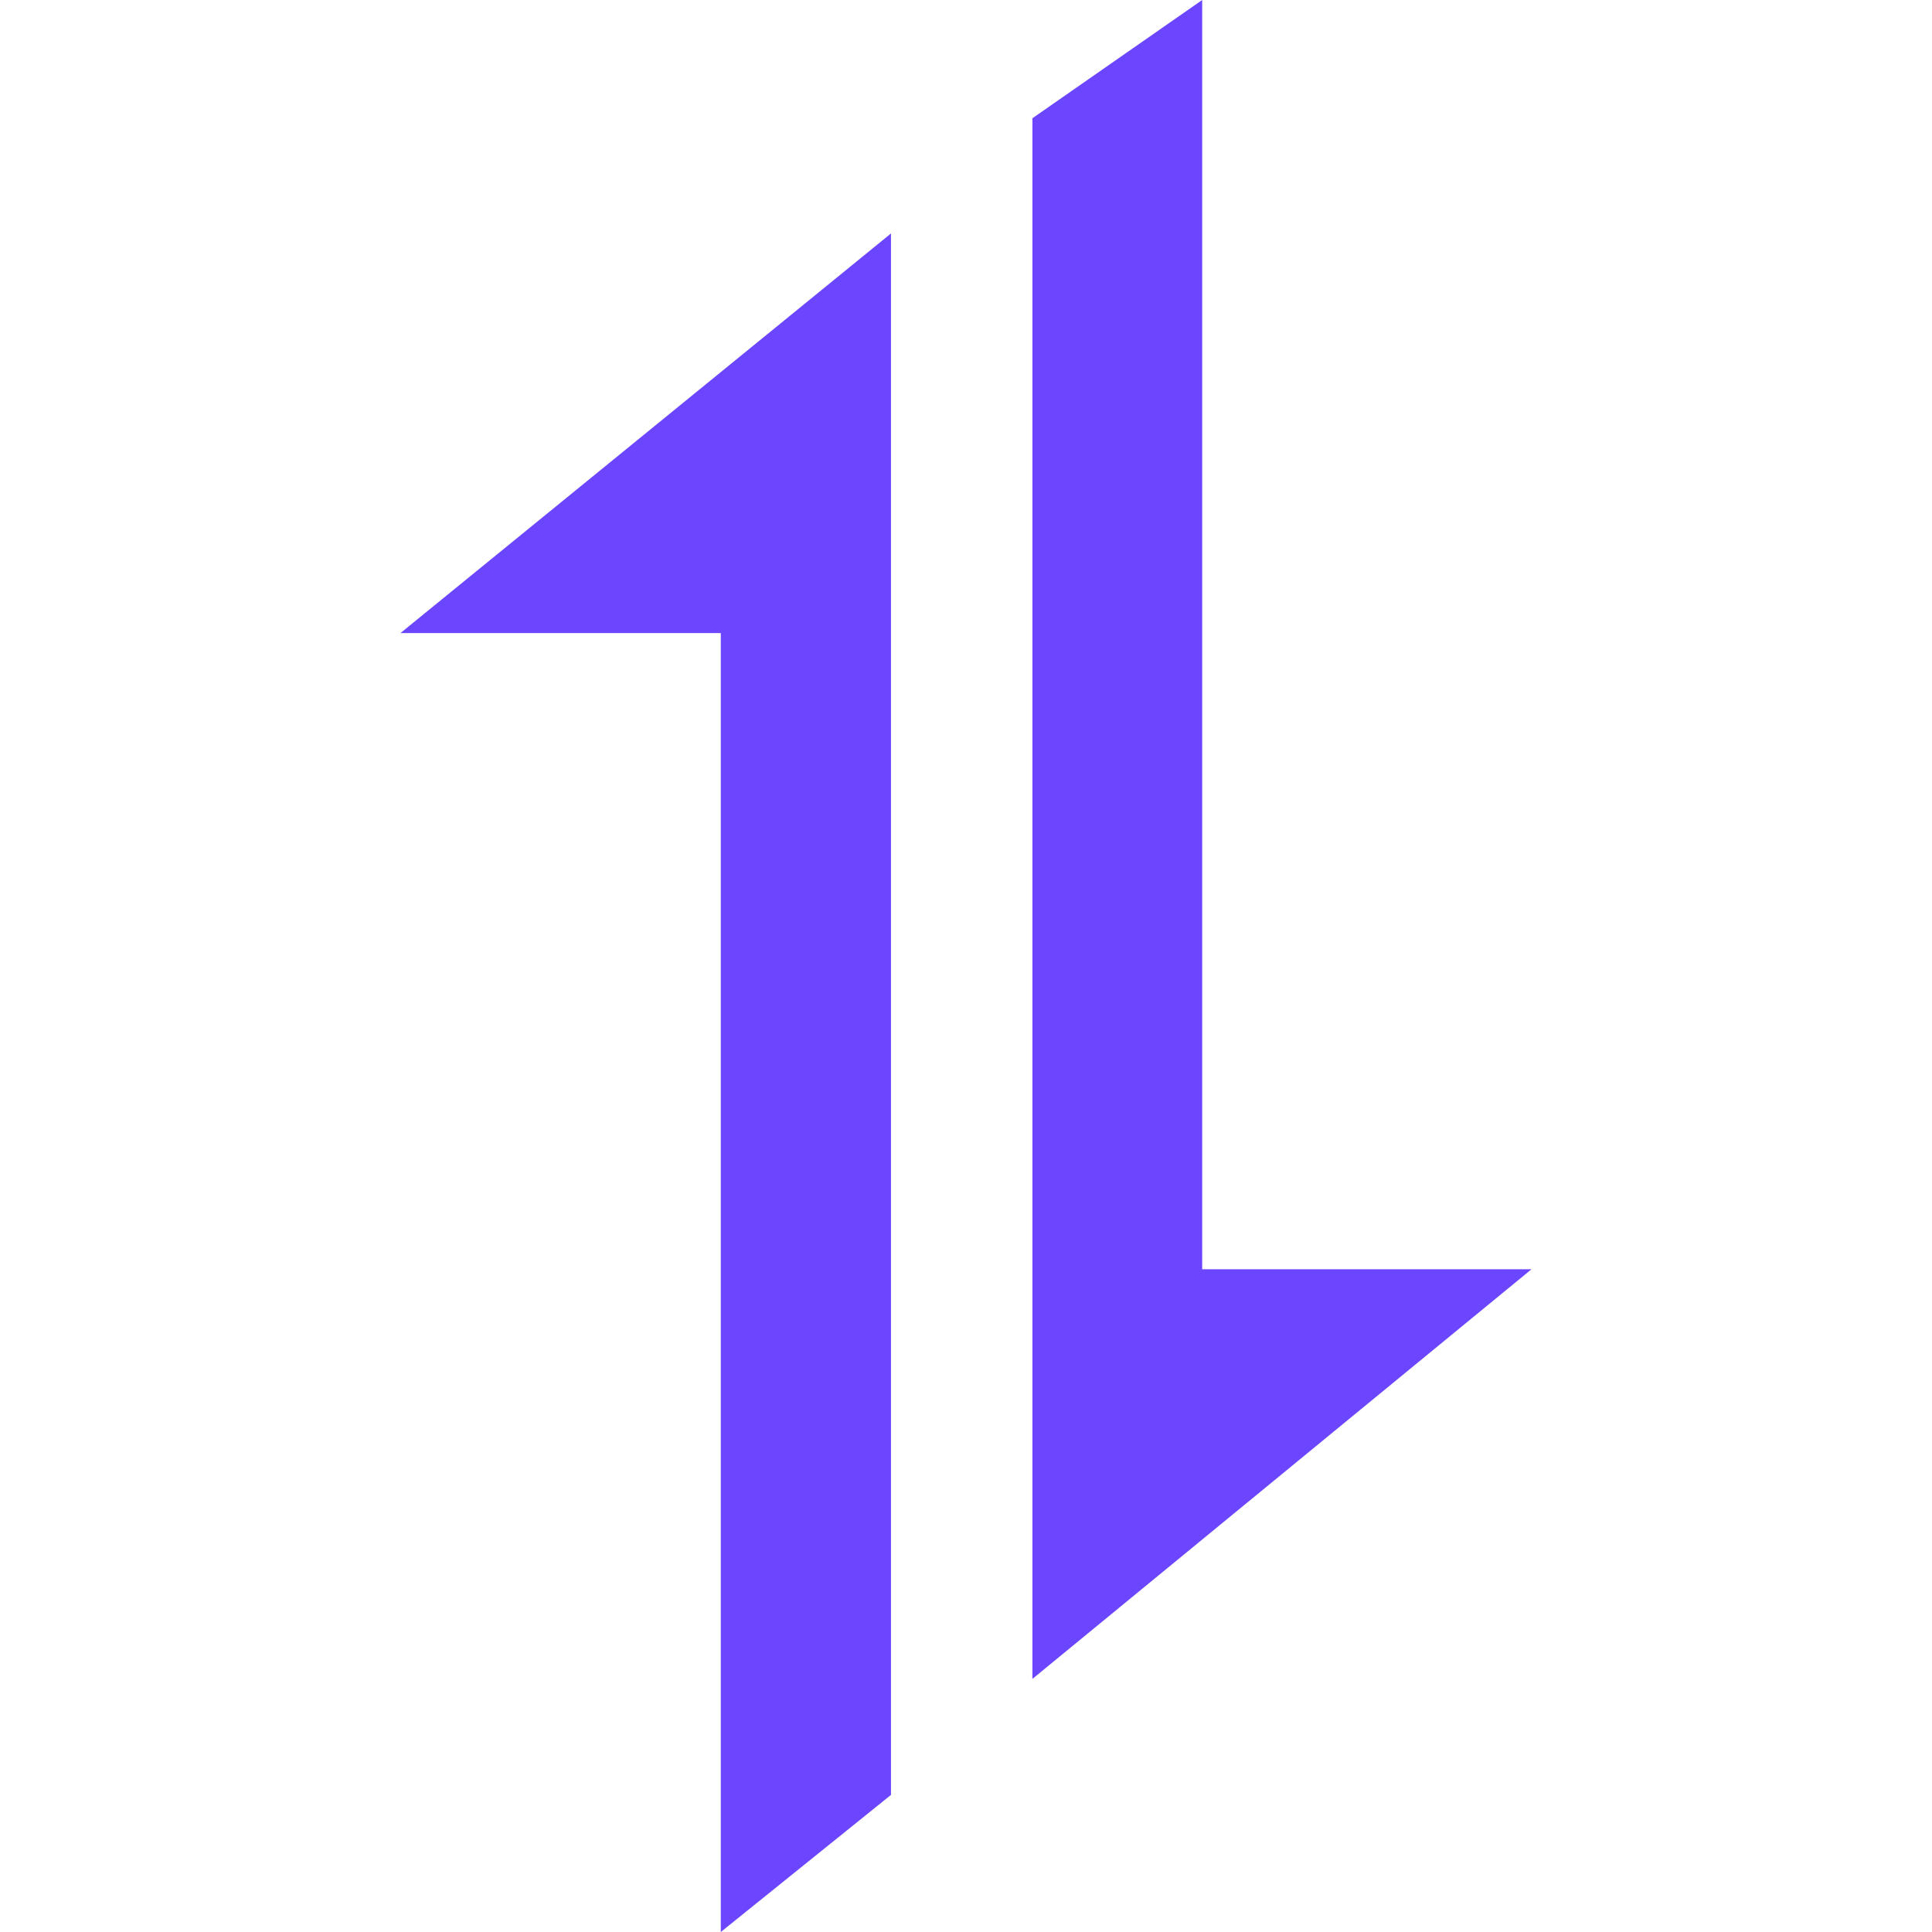
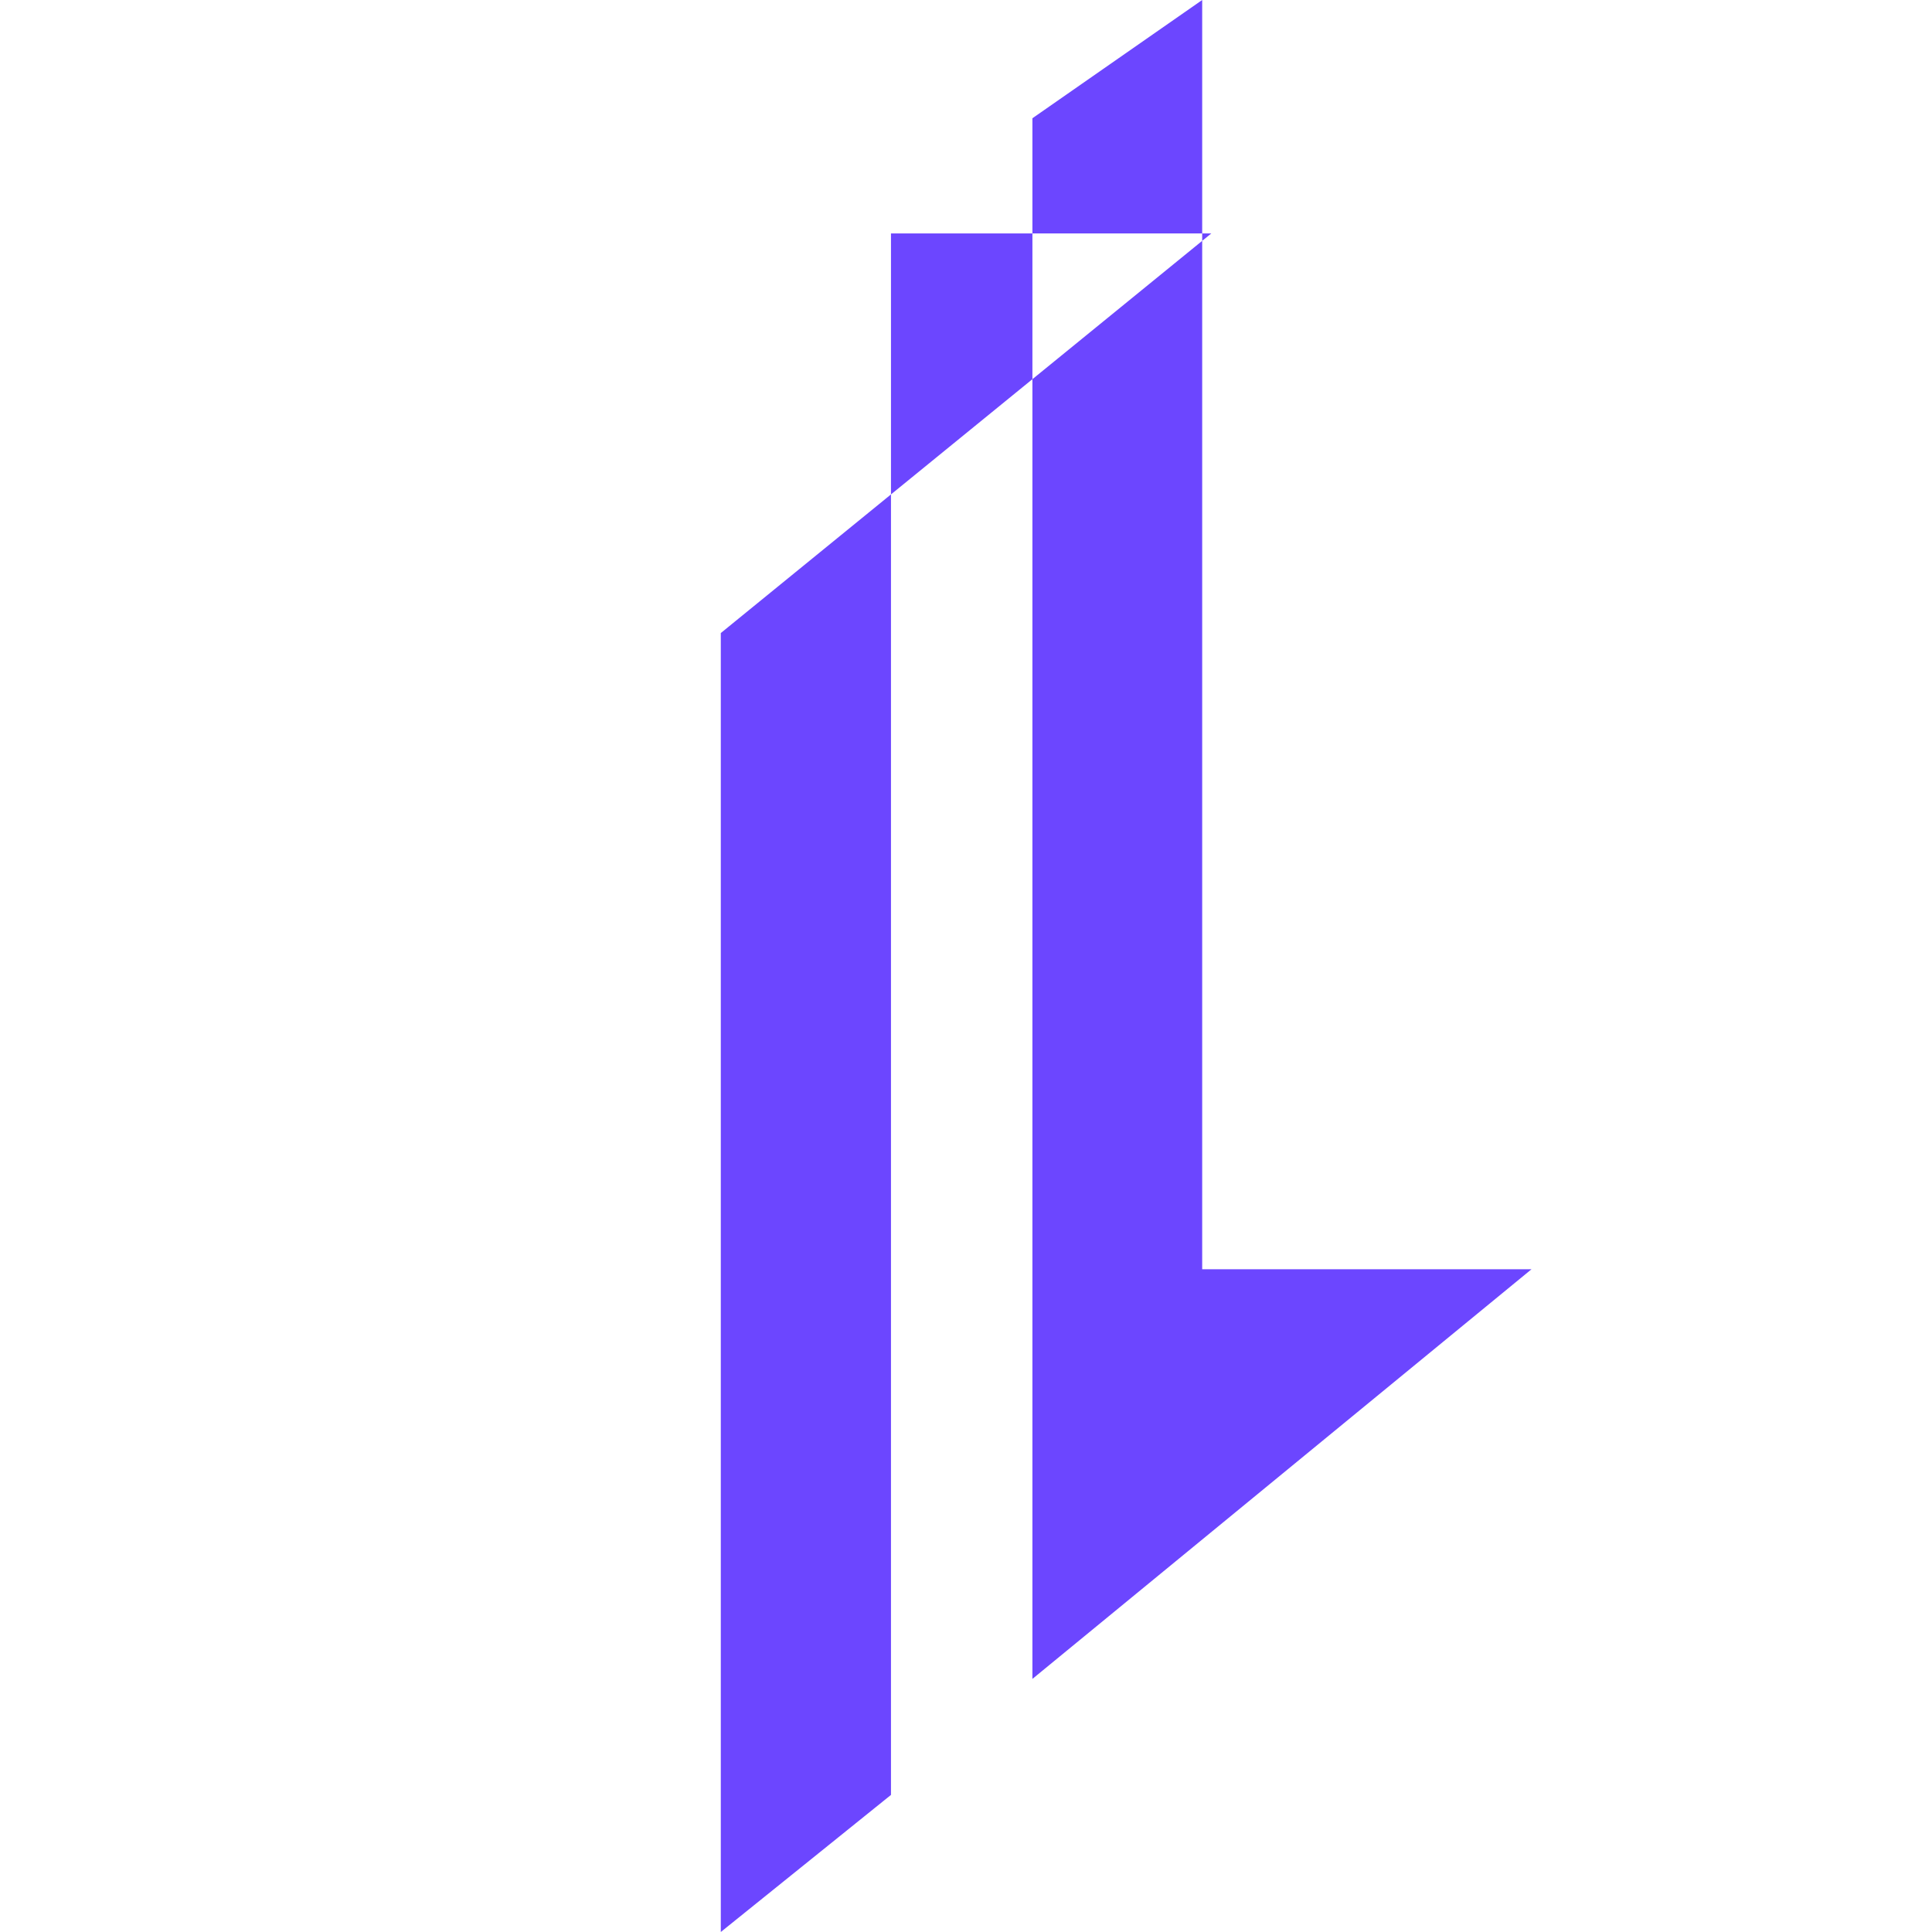
<svg xmlns="http://www.w3.org/2000/svg" role="img" viewBox="0 0 24 24" id="Axios--Streamline-Simple-Icons" height="24" width="24">
  <desc>
    Axios Streamline Icon: https://streamlinehq.com
  </desc>
  <title>Axios</title>
-   <path d="M11.068 2.9V22.297l-2.114 1.703V7.864H4.975l6.093 -4.964zM14.934 0v15.767H19.025l-6.2 5.089V1.469L14.934 0z" fill="#6c46ff" stroke-width="1" />
+   <path d="M11.068 2.9V22.297l-2.114 1.703V7.864l6.093 -4.964zM14.934 0v15.767H19.025l-6.2 5.089V1.469L14.934 0z" fill="#6c46ff" stroke-width="1" />
</svg>